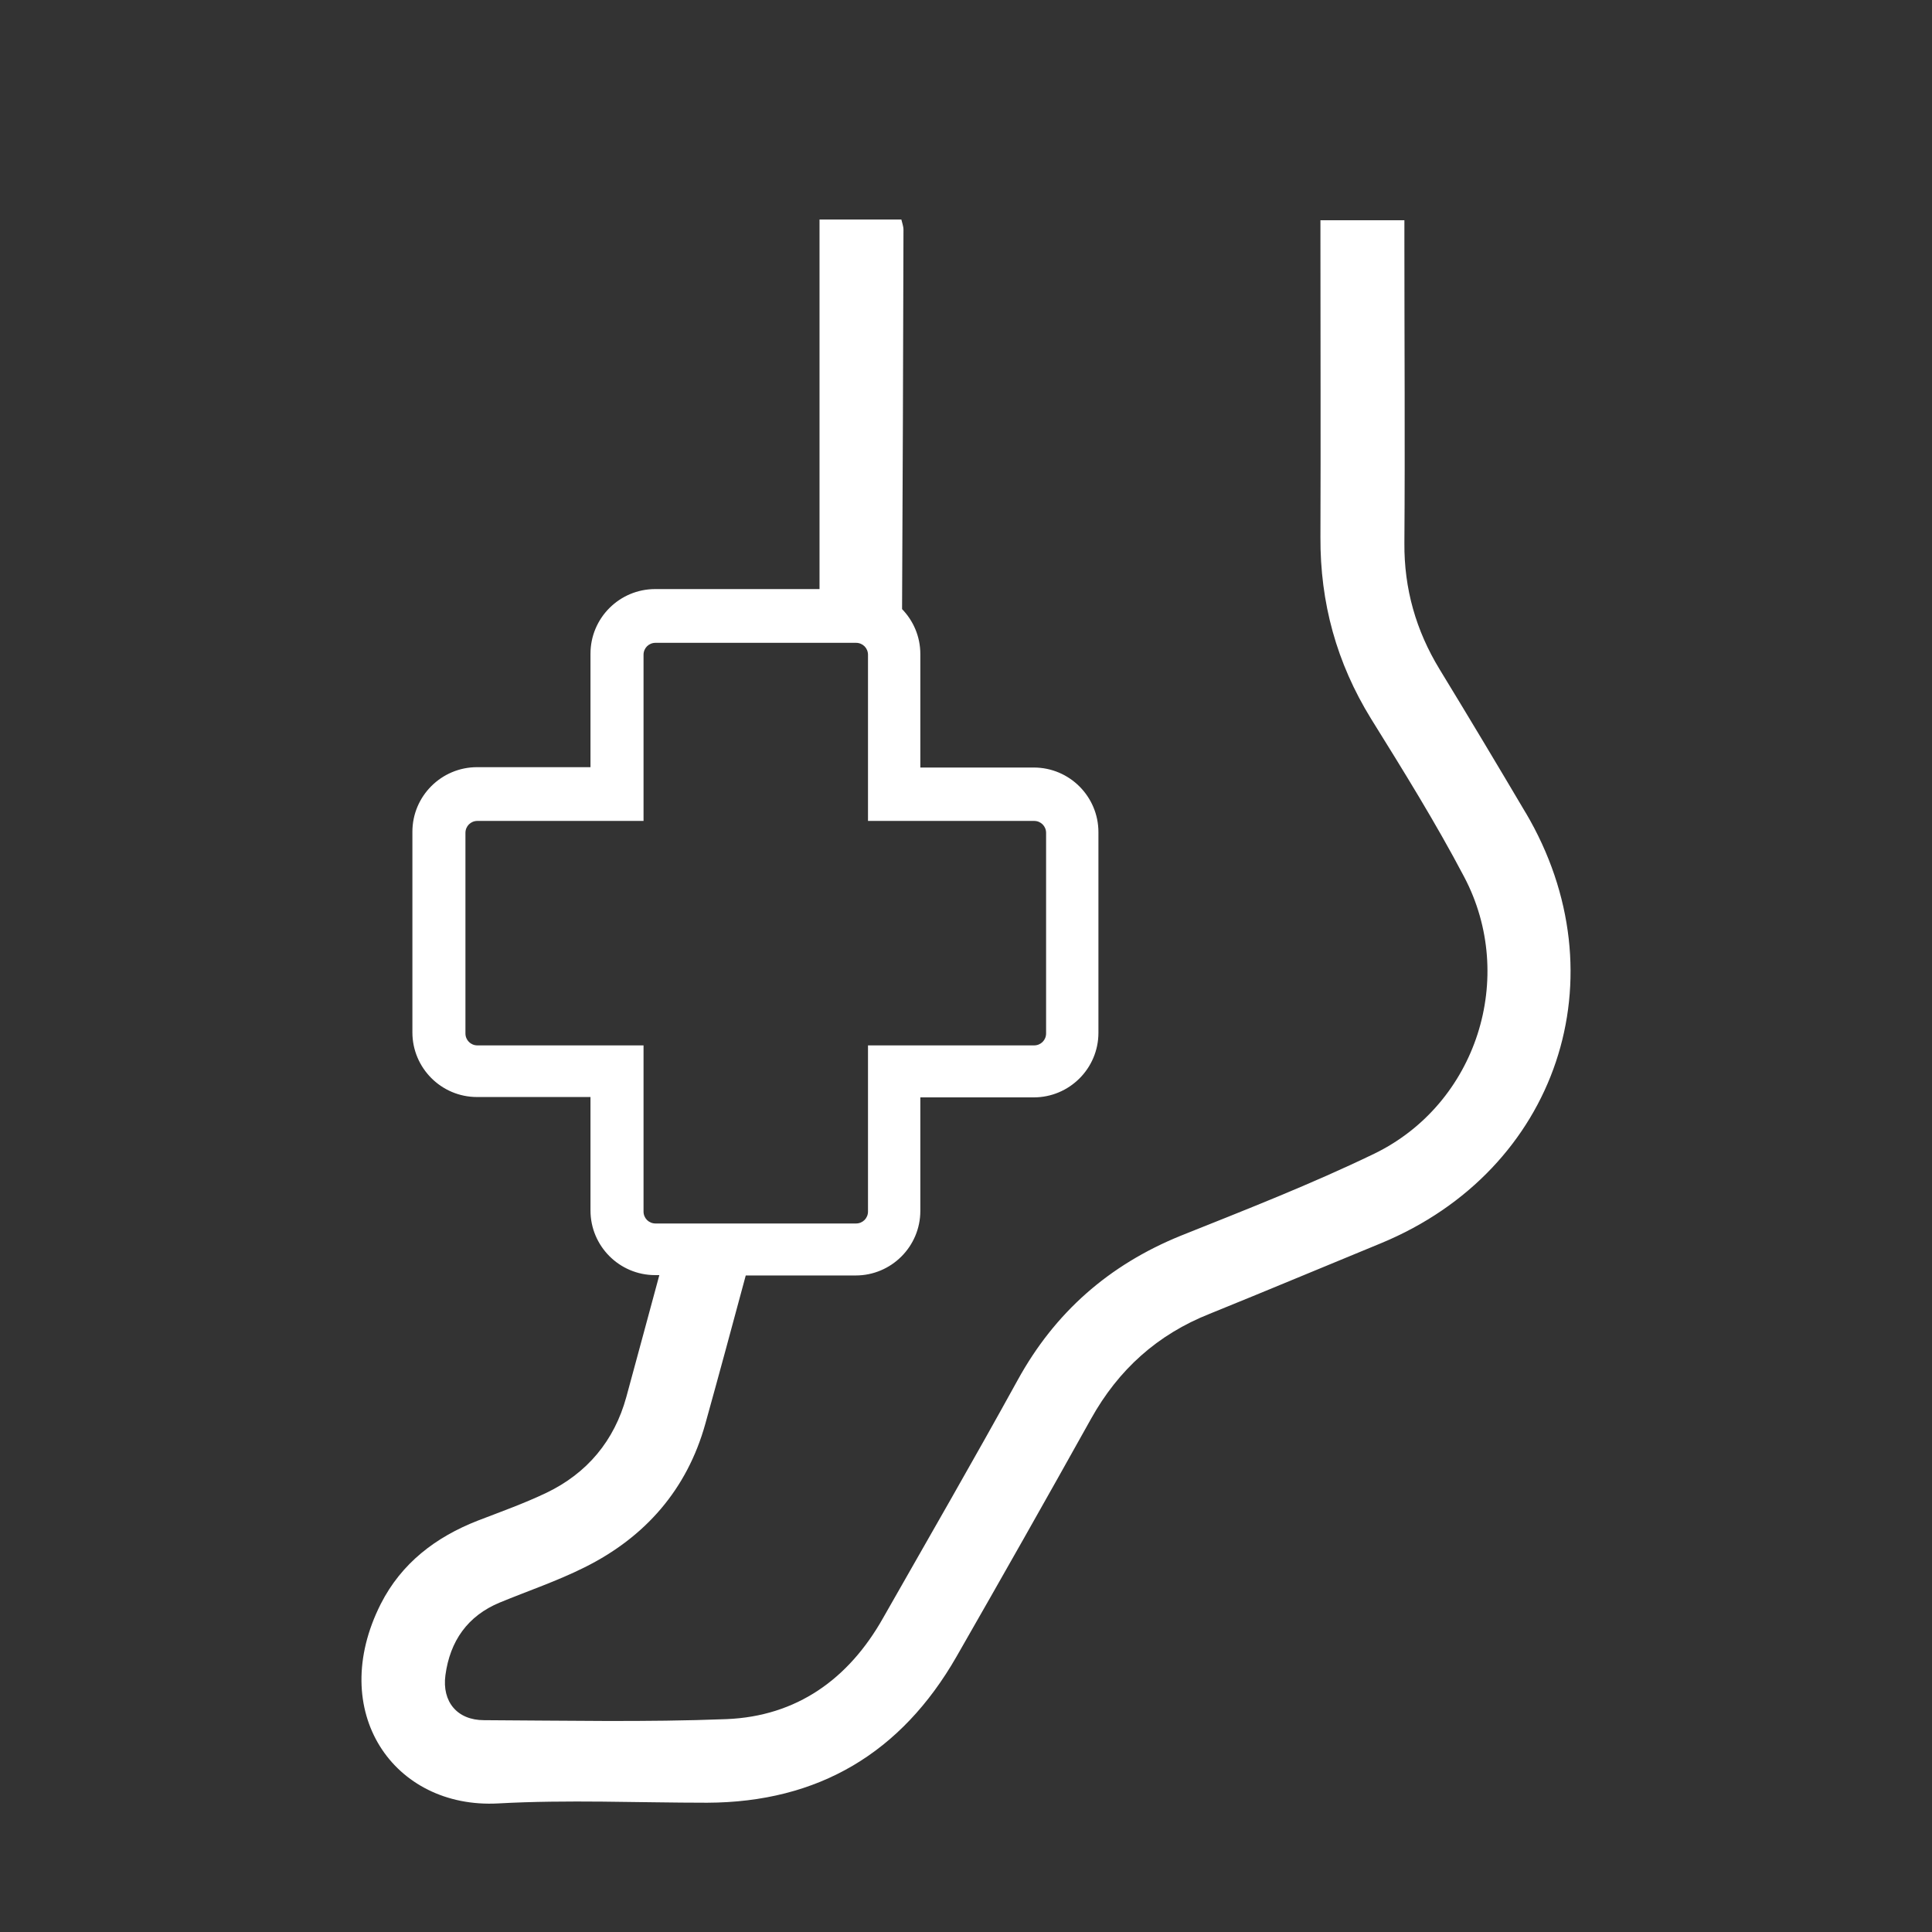
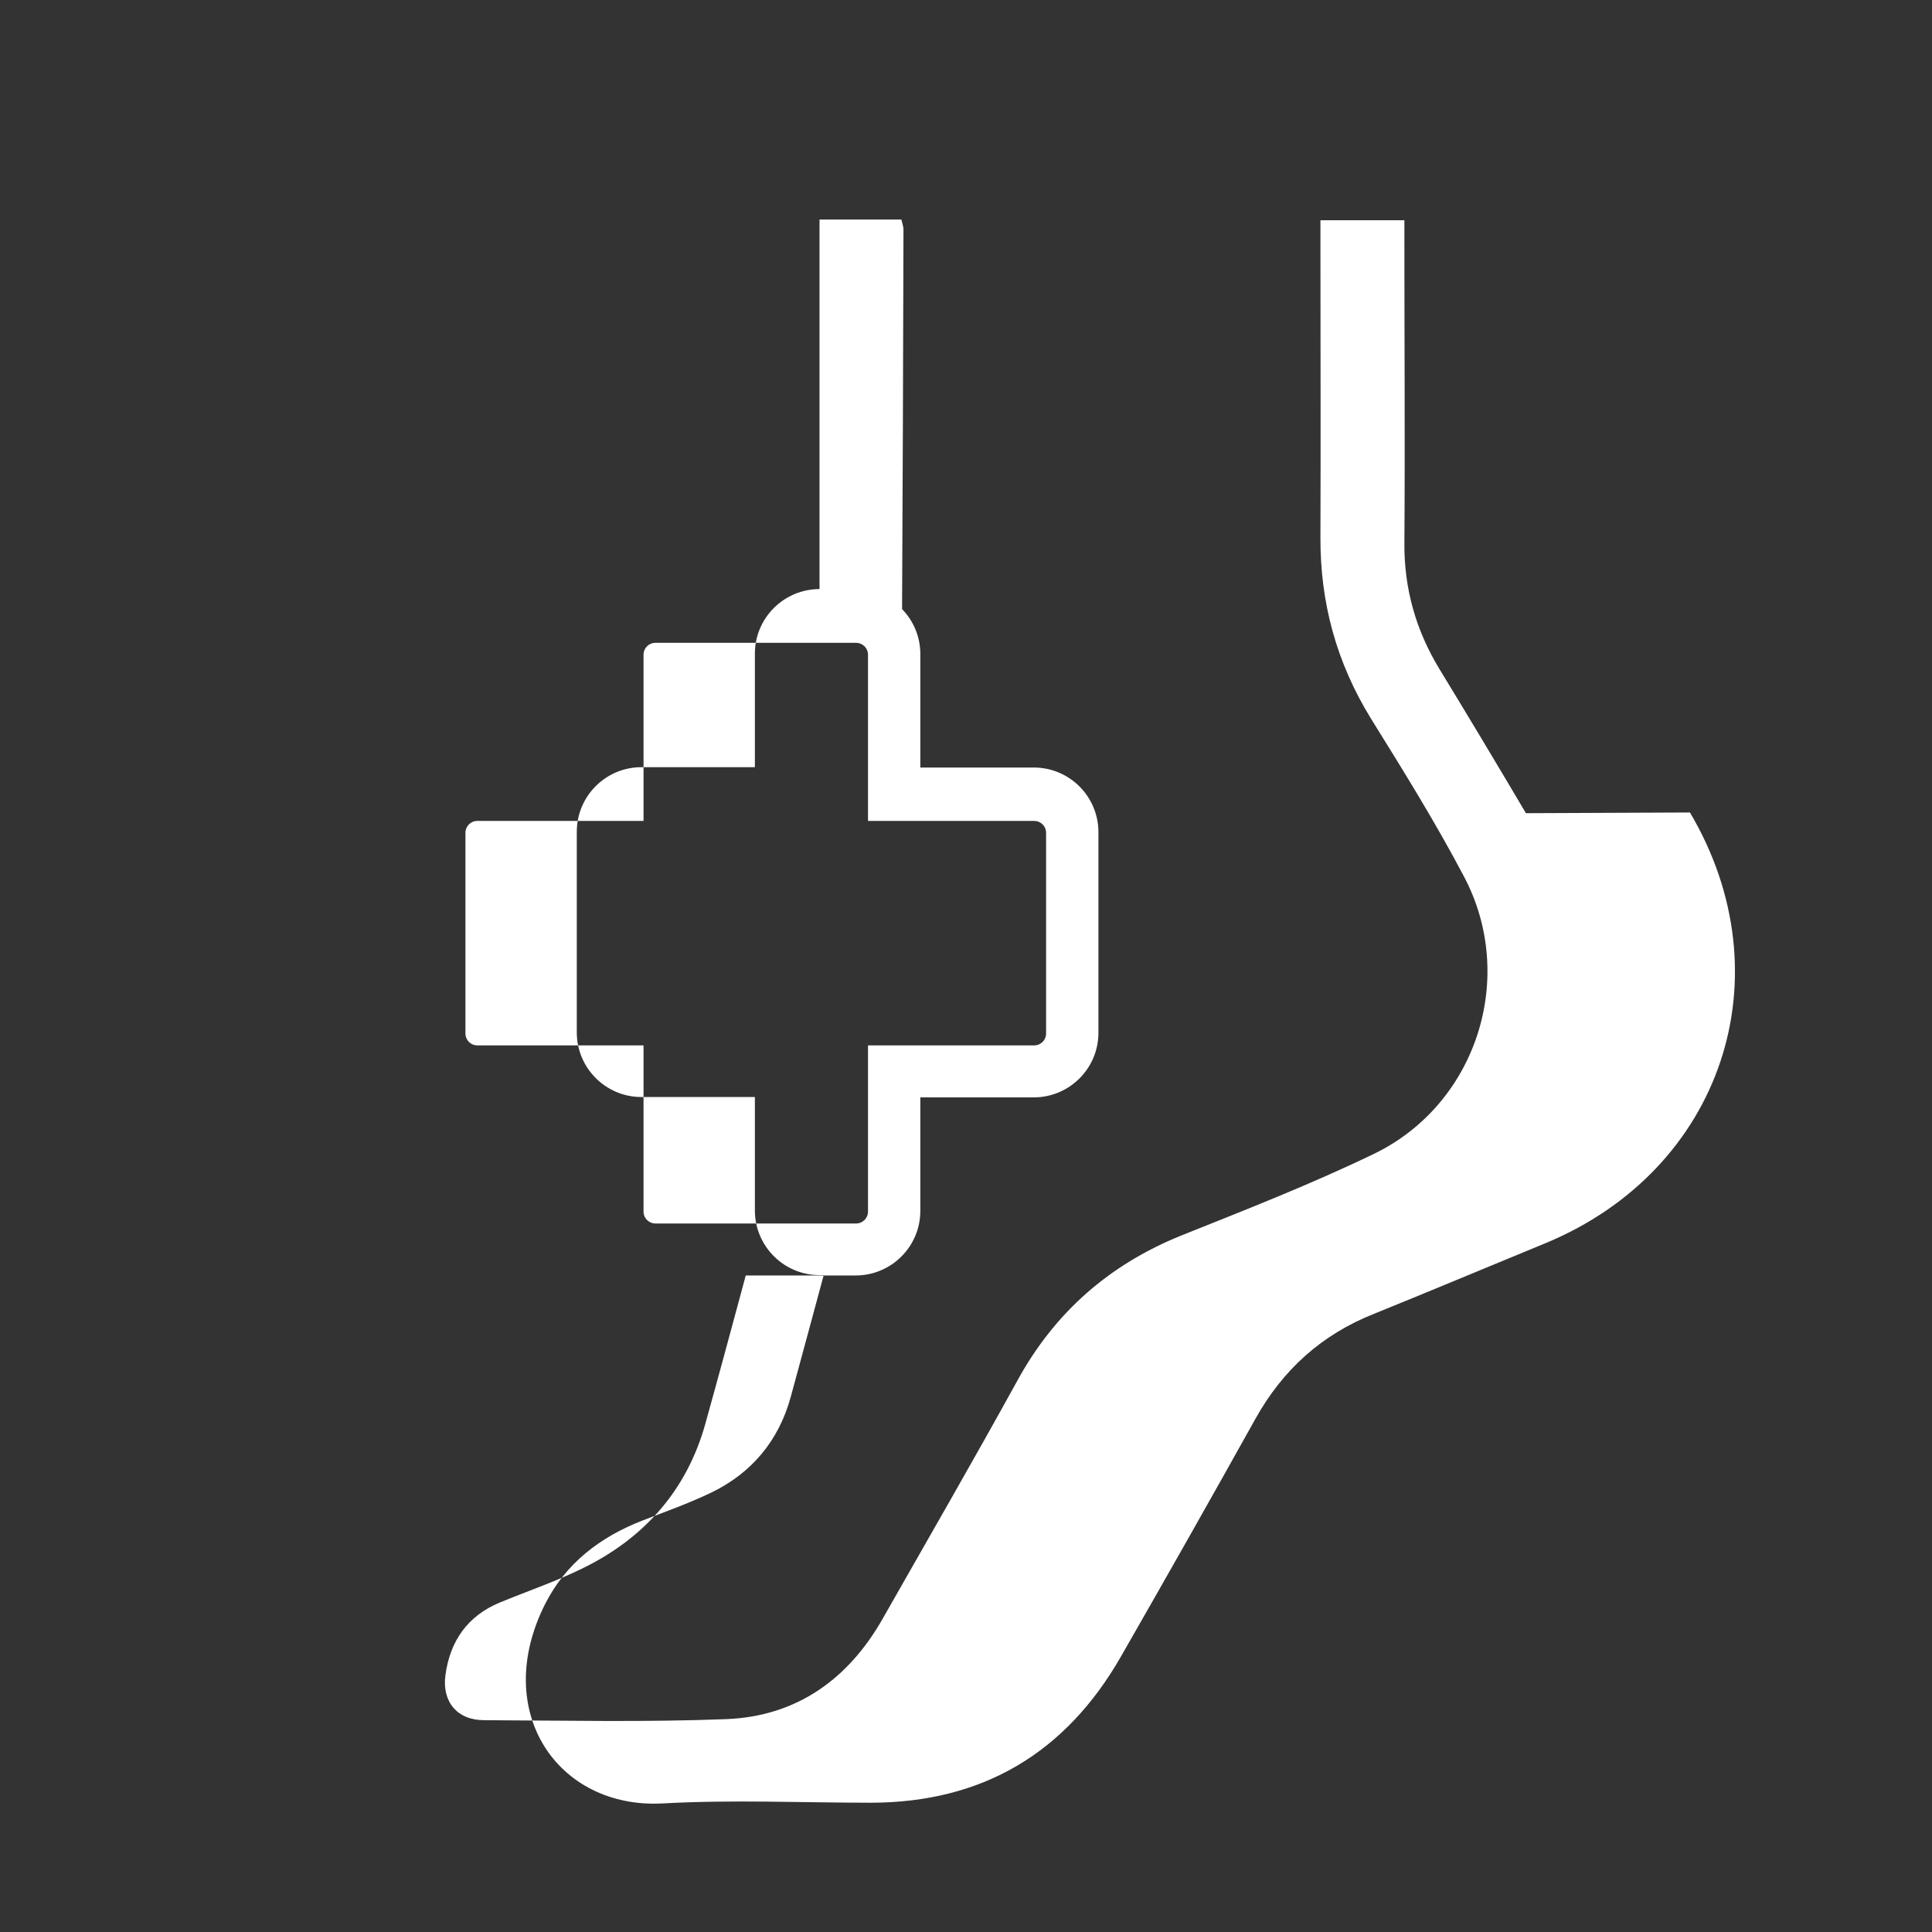
<svg xmlns="http://www.w3.org/2000/svg" id="_图层_1" data-name="图层 1" viewBox="0 0 55 55">
  <rect x="0" y="0" width="55" height="55" fill="#333333" stroke="none" />
  <defs>
    <style>
      .cls-1 {
        fill: #fff;
      }
    </style>
  </defs>
-   <path class="cls-1" d="M43.44,23.15c-.81-1.37-1.63-2.74-2.46-4.1-.67-1.1-1.01-2.29-1-3.59,.02-2.86,0-5.71,0-8.57v-.62h-2.39v.62c0,2.8,.01,5.6,0,8.4-.01,1.87,.46,3.58,1.44,5.17,.92,1.48,1.84,2.96,2.65,4.5,1.51,2.86,.36,6.46-2.55,7.88-1.8,.87-3.67,1.6-5.52,2.34-2.04,.83-3.58,2.18-4.64,4.11-1.25,2.27-2.55,4.52-3.83,6.77-.98,1.74-2.46,2.8-4.46,2.88-2.3,.09-4.6,.04-6.9,.03-.77,0-1.2-.53-1.1-1.28,.13-.97,.63-1.69,1.55-2.07,.8-.33,1.63-.61,2.41-1,1.73-.86,2.92-2.22,3.44-4.09,.39-1.4,.77-2.81,1.15-4.22h3.13c1.01,0,1.84-.82,1.84-1.84v-3.23h3.23c1.01,0,1.84-.82,1.84-1.84v-5.71c0-1.01-.82-1.84-1.84-1.84h-3.23v-3.23c0-.5-.2-.95-.52-1.28,.02-3.6,.03-7.2,.04-10.8,0-.1-.04-.2-.06-.29h-2.33v.7c0,3.19,0,6.38,0,9.57,0,.09,0,.17,0,.25h-4.68c-1.01,0-1.84,.82-1.84,1.84v3.23h-3.23c-1.01,0-1.84,.82-1.84,1.84v5.71c0,1.01,.82,1.84,1.84,1.84h3.23v3.23c0,1.01,.82,1.84,1.84,1.84h.12c-.31,1.16-.63,2.32-.94,3.47-.34,1.24-1.11,2.17-2.28,2.73-.63,.3-1.3,.54-1.95,.79-1.2,.47-2.17,1.21-2.76,2.37-1.55,3.07,.37,5.84,3.34,5.68,1.98-.11,3.97-.02,5.95-.02,3.17-.01,5.53-1.42,7.1-4.16,1.29-2.25,2.57-4.51,3.83-6.77,.78-1.4,1.89-2.4,3.38-2.99,1.63-.66,3.25-1.34,4.88-2.01,5.02-2.08,6.87-7.59,4.11-12.26Zm-25.12,11.34v-4.73h-4.73c-.19,0-.34-.15-.34-.34v-5.71c0-.19,.15-.34,.34-.34h4.73v-4.73c0-.19,.15-.34,.34-.34h5.71c.19,0,.34,.15,.34,.34v4.73h4.73c.19,0,.34,.15,.34,.34v5.71c0,.19-.15,.34-.34,.34h-4.73v4.73c0,.19-.15,.34-.34,.34h-5.71c-.19,0-.34-.15-.34-.34Z" />
+   <path class="cls-1" d="M43.44,23.15c-.81-1.37-1.63-2.74-2.46-4.1-.67-1.1-1.01-2.29-1-3.59,.02-2.86,0-5.71,0-8.57v-.62h-2.39v.62c0,2.8,.01,5.6,0,8.4-.01,1.87,.46,3.58,1.44,5.17,.92,1.48,1.84,2.96,2.65,4.5,1.51,2.86,.36,6.46-2.55,7.88-1.8,.87-3.67,1.6-5.52,2.34-2.04,.83-3.58,2.18-4.64,4.11-1.25,2.27-2.55,4.52-3.83,6.77-.98,1.74-2.46,2.8-4.46,2.88-2.3,.09-4.6,.04-6.9,.03-.77,0-1.2-.53-1.1-1.28,.13-.97,.63-1.69,1.55-2.07,.8-.33,1.63-.61,2.41-1,1.73-.86,2.92-2.22,3.44-4.09,.39-1.4,.77-2.81,1.15-4.22h3.13c1.01,0,1.84-.82,1.84-1.84v-3.23h3.23c1.01,0,1.84-.82,1.84-1.84v-5.71c0-1.01-.82-1.84-1.84-1.84h-3.23v-3.23c0-.5-.2-.95-.52-1.28,.02-3.6,.03-7.2,.04-10.8,0-.1-.04-.2-.06-.29h-2.33v.7c0,3.19,0,6.38,0,9.57,0,.09,0,.17,0,.25c-1.01,0-1.84,.82-1.84,1.84v3.23h-3.23c-1.01,0-1.84,.82-1.84,1.84v5.71c0,1.01,.82,1.84,1.84,1.84h3.23v3.23c0,1.01,.82,1.84,1.84,1.84h.12c-.31,1.16-.63,2.32-.94,3.47-.34,1.24-1.11,2.17-2.28,2.73-.63,.3-1.3,.54-1.95,.79-1.2,.47-2.17,1.21-2.76,2.37-1.55,3.07,.37,5.84,3.34,5.68,1.98-.11,3.97-.02,5.95-.02,3.17-.01,5.53-1.42,7.1-4.16,1.29-2.25,2.57-4.51,3.83-6.77,.78-1.4,1.89-2.4,3.38-2.99,1.63-.66,3.25-1.34,4.88-2.01,5.02-2.08,6.87-7.59,4.11-12.26Zm-25.12,11.34v-4.73h-4.73c-.19,0-.34-.15-.34-.34v-5.71c0-.19,.15-.34,.34-.34h4.73v-4.73c0-.19,.15-.34,.34-.34h5.71c.19,0,.34,.15,.34,.34v4.73h4.73c.19,0,.34,.15,.34,.34v5.71c0,.19-.15,.34-.34,.34h-4.73v4.73c0,.19-.15,.34-.34,.34h-5.71c-.19,0-.34-.15-.34-.34Z" />
</svg>